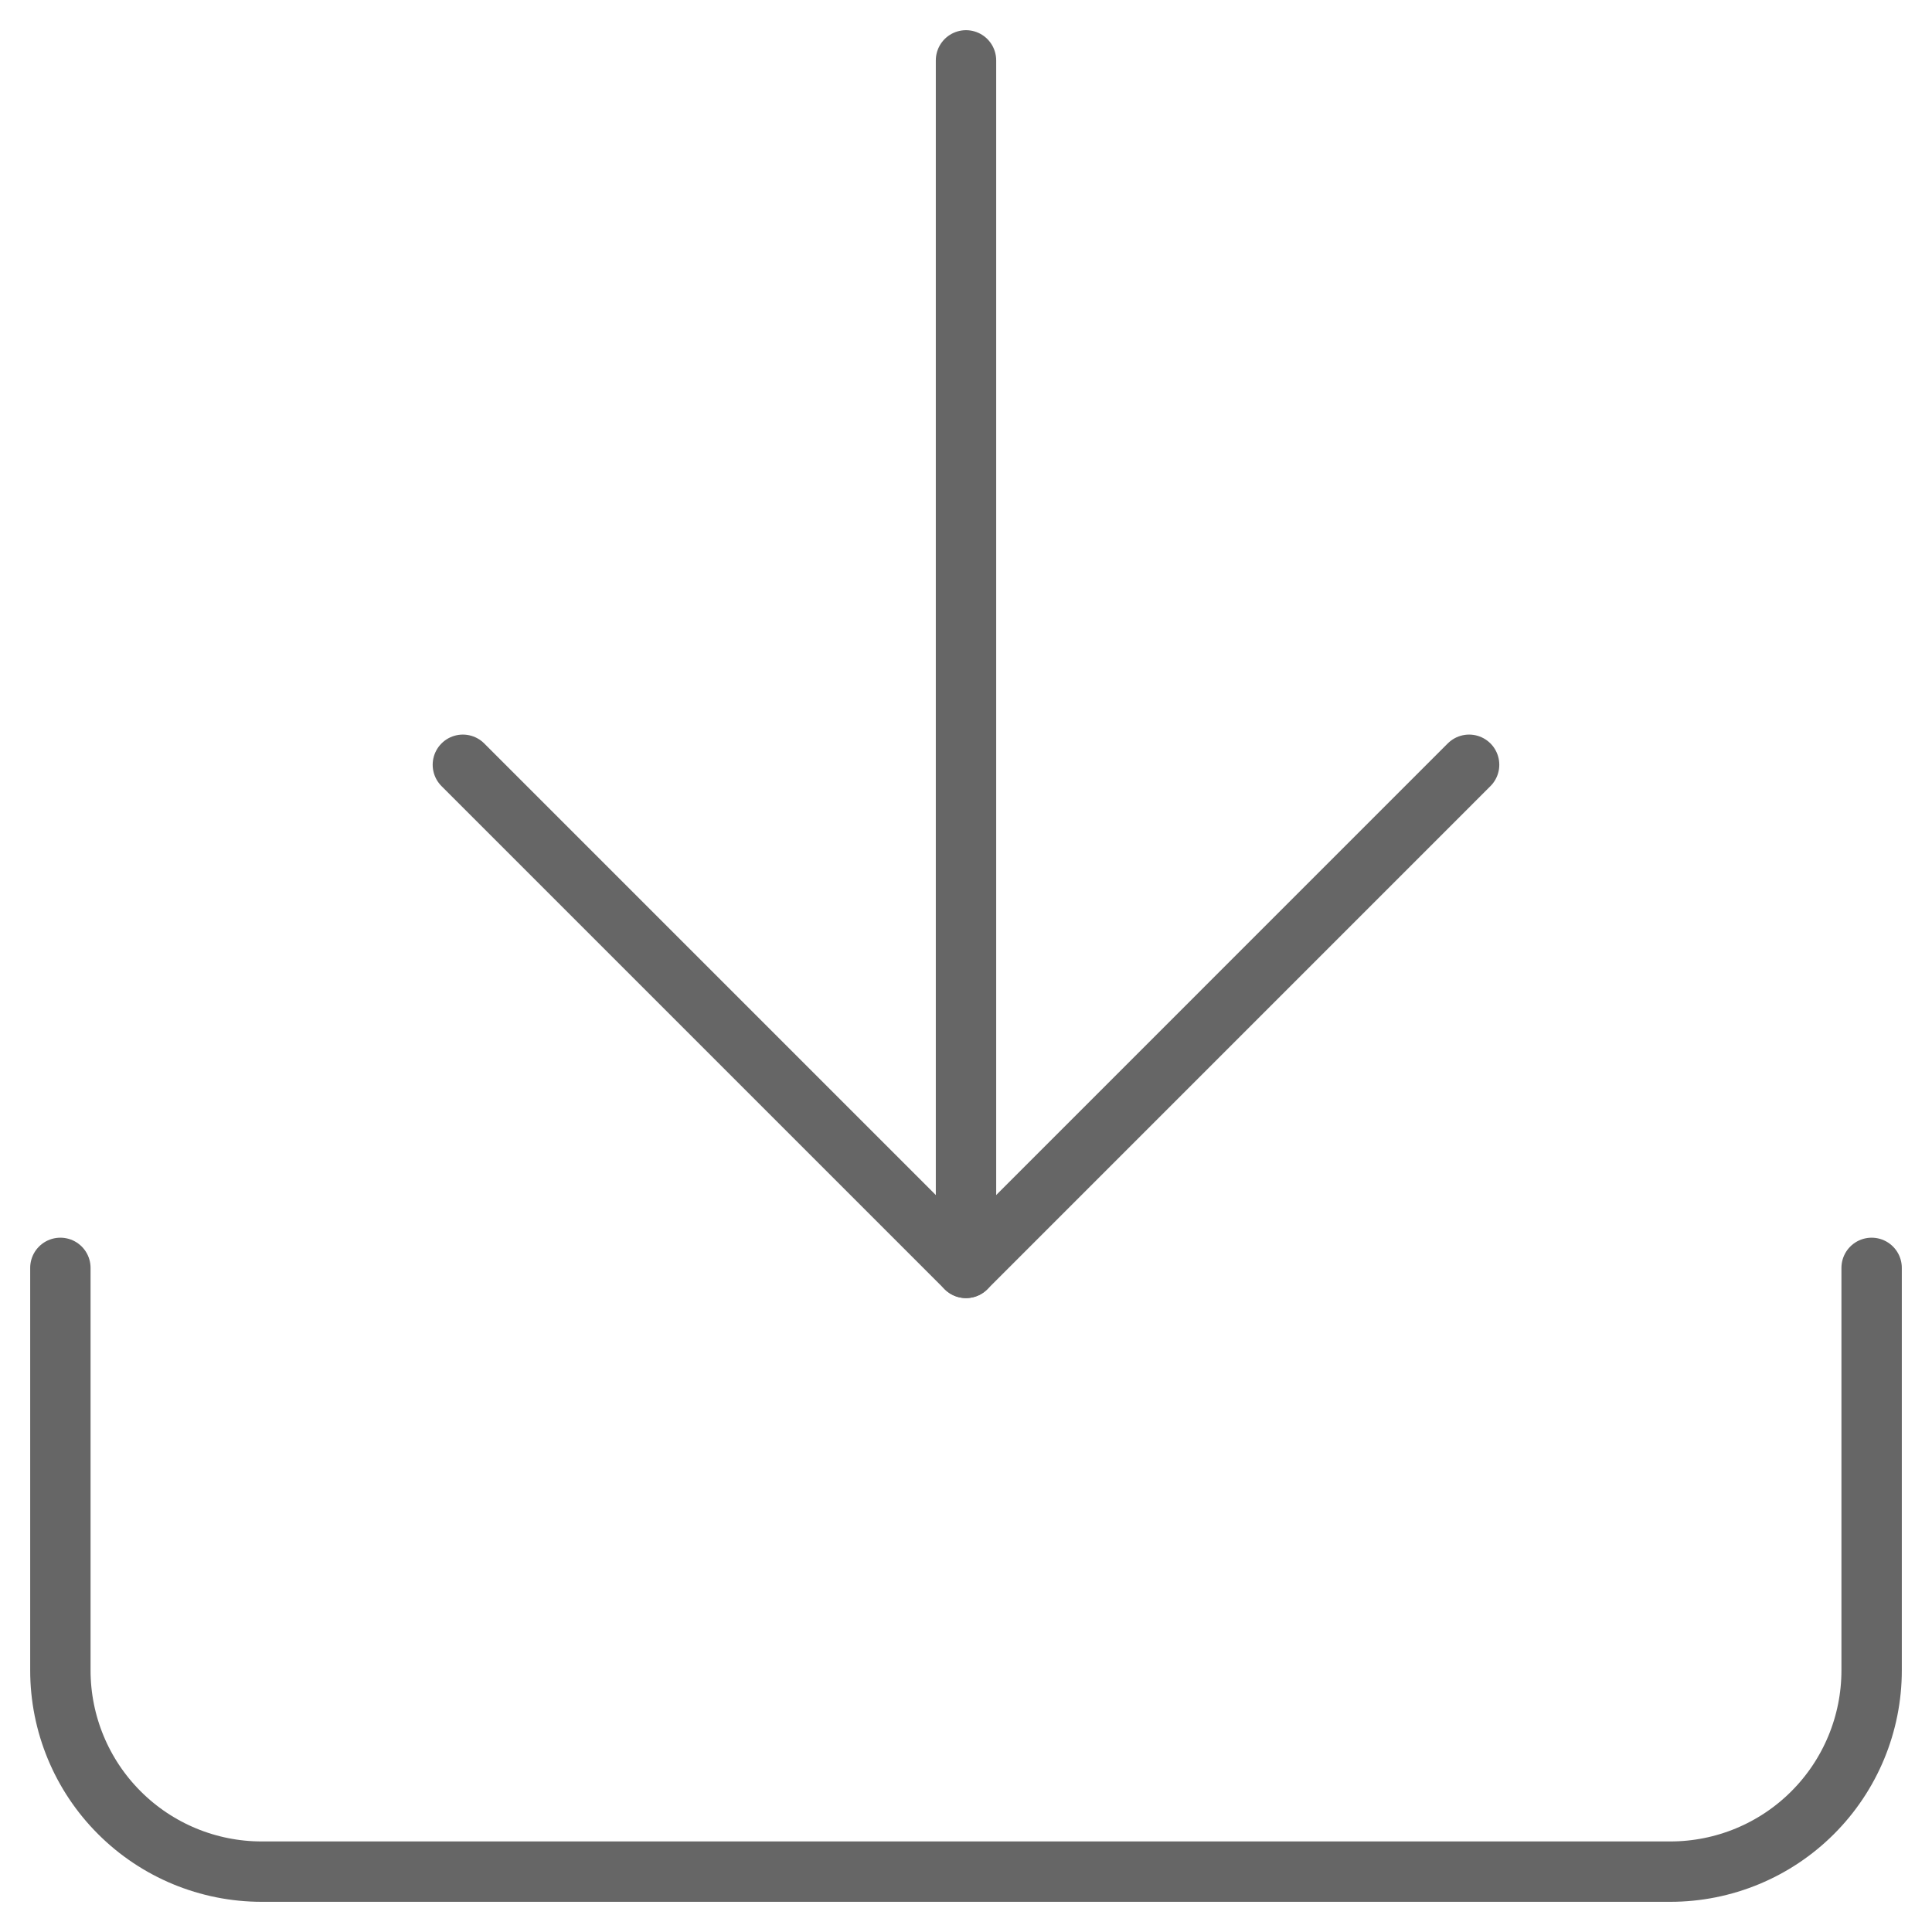
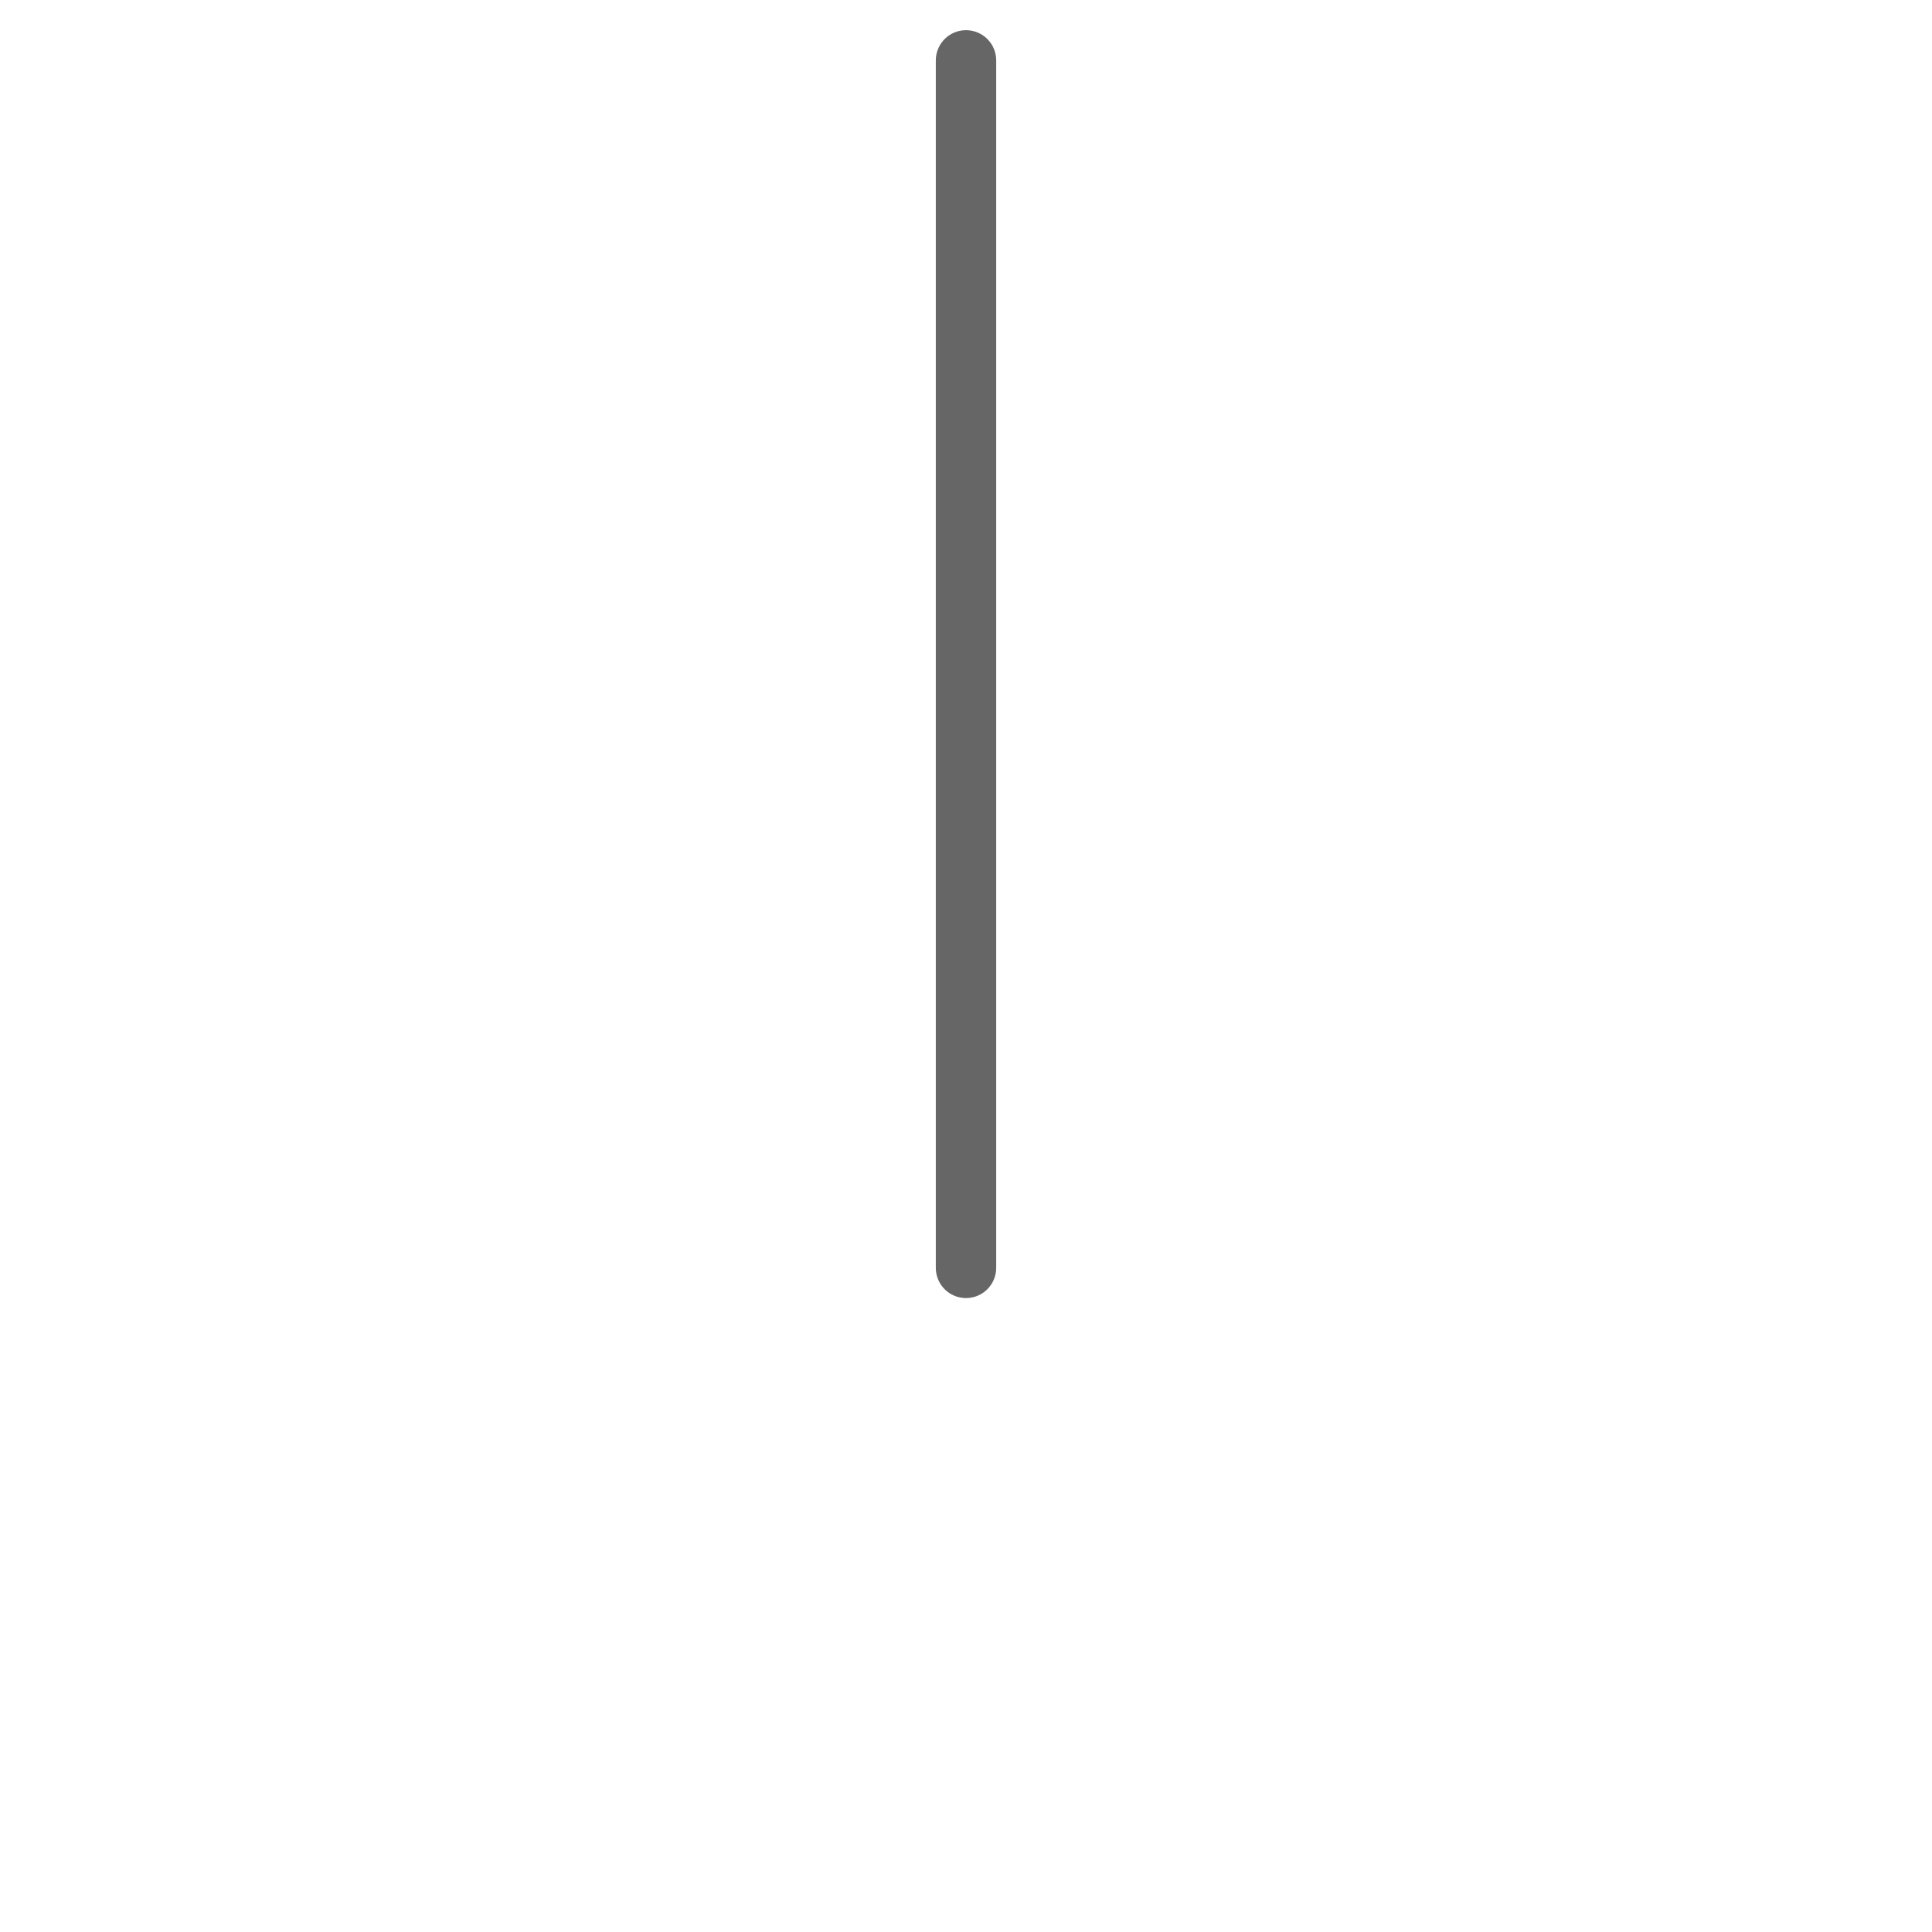
<svg xmlns="http://www.w3.org/2000/svg" width="64" height="64" viewBox="0 0 64 64" fill="none">
-   <path d="M62 42V55.333C62 57.101 61.298 58.797 60.047 60.047C58.797 61.298 57.101 62 55.333 62H8.667C6.899 62 5.203 61.298 3.953 60.047C2.702 58.797 2 57.101 2 55.333V42" stroke="#666666" stroke-width="2" stroke-linecap="round" stroke-linejoin="round" />
-   <path d="M15.333 25.334L32 42.001L48.666 25.334" stroke="#666666" stroke-width="2" stroke-linecap="round" stroke-linejoin="round" />
  <path d="M32 42V2" stroke="#666666" stroke-width="2" stroke-linecap="round" stroke-linejoin="round" />
</svg>